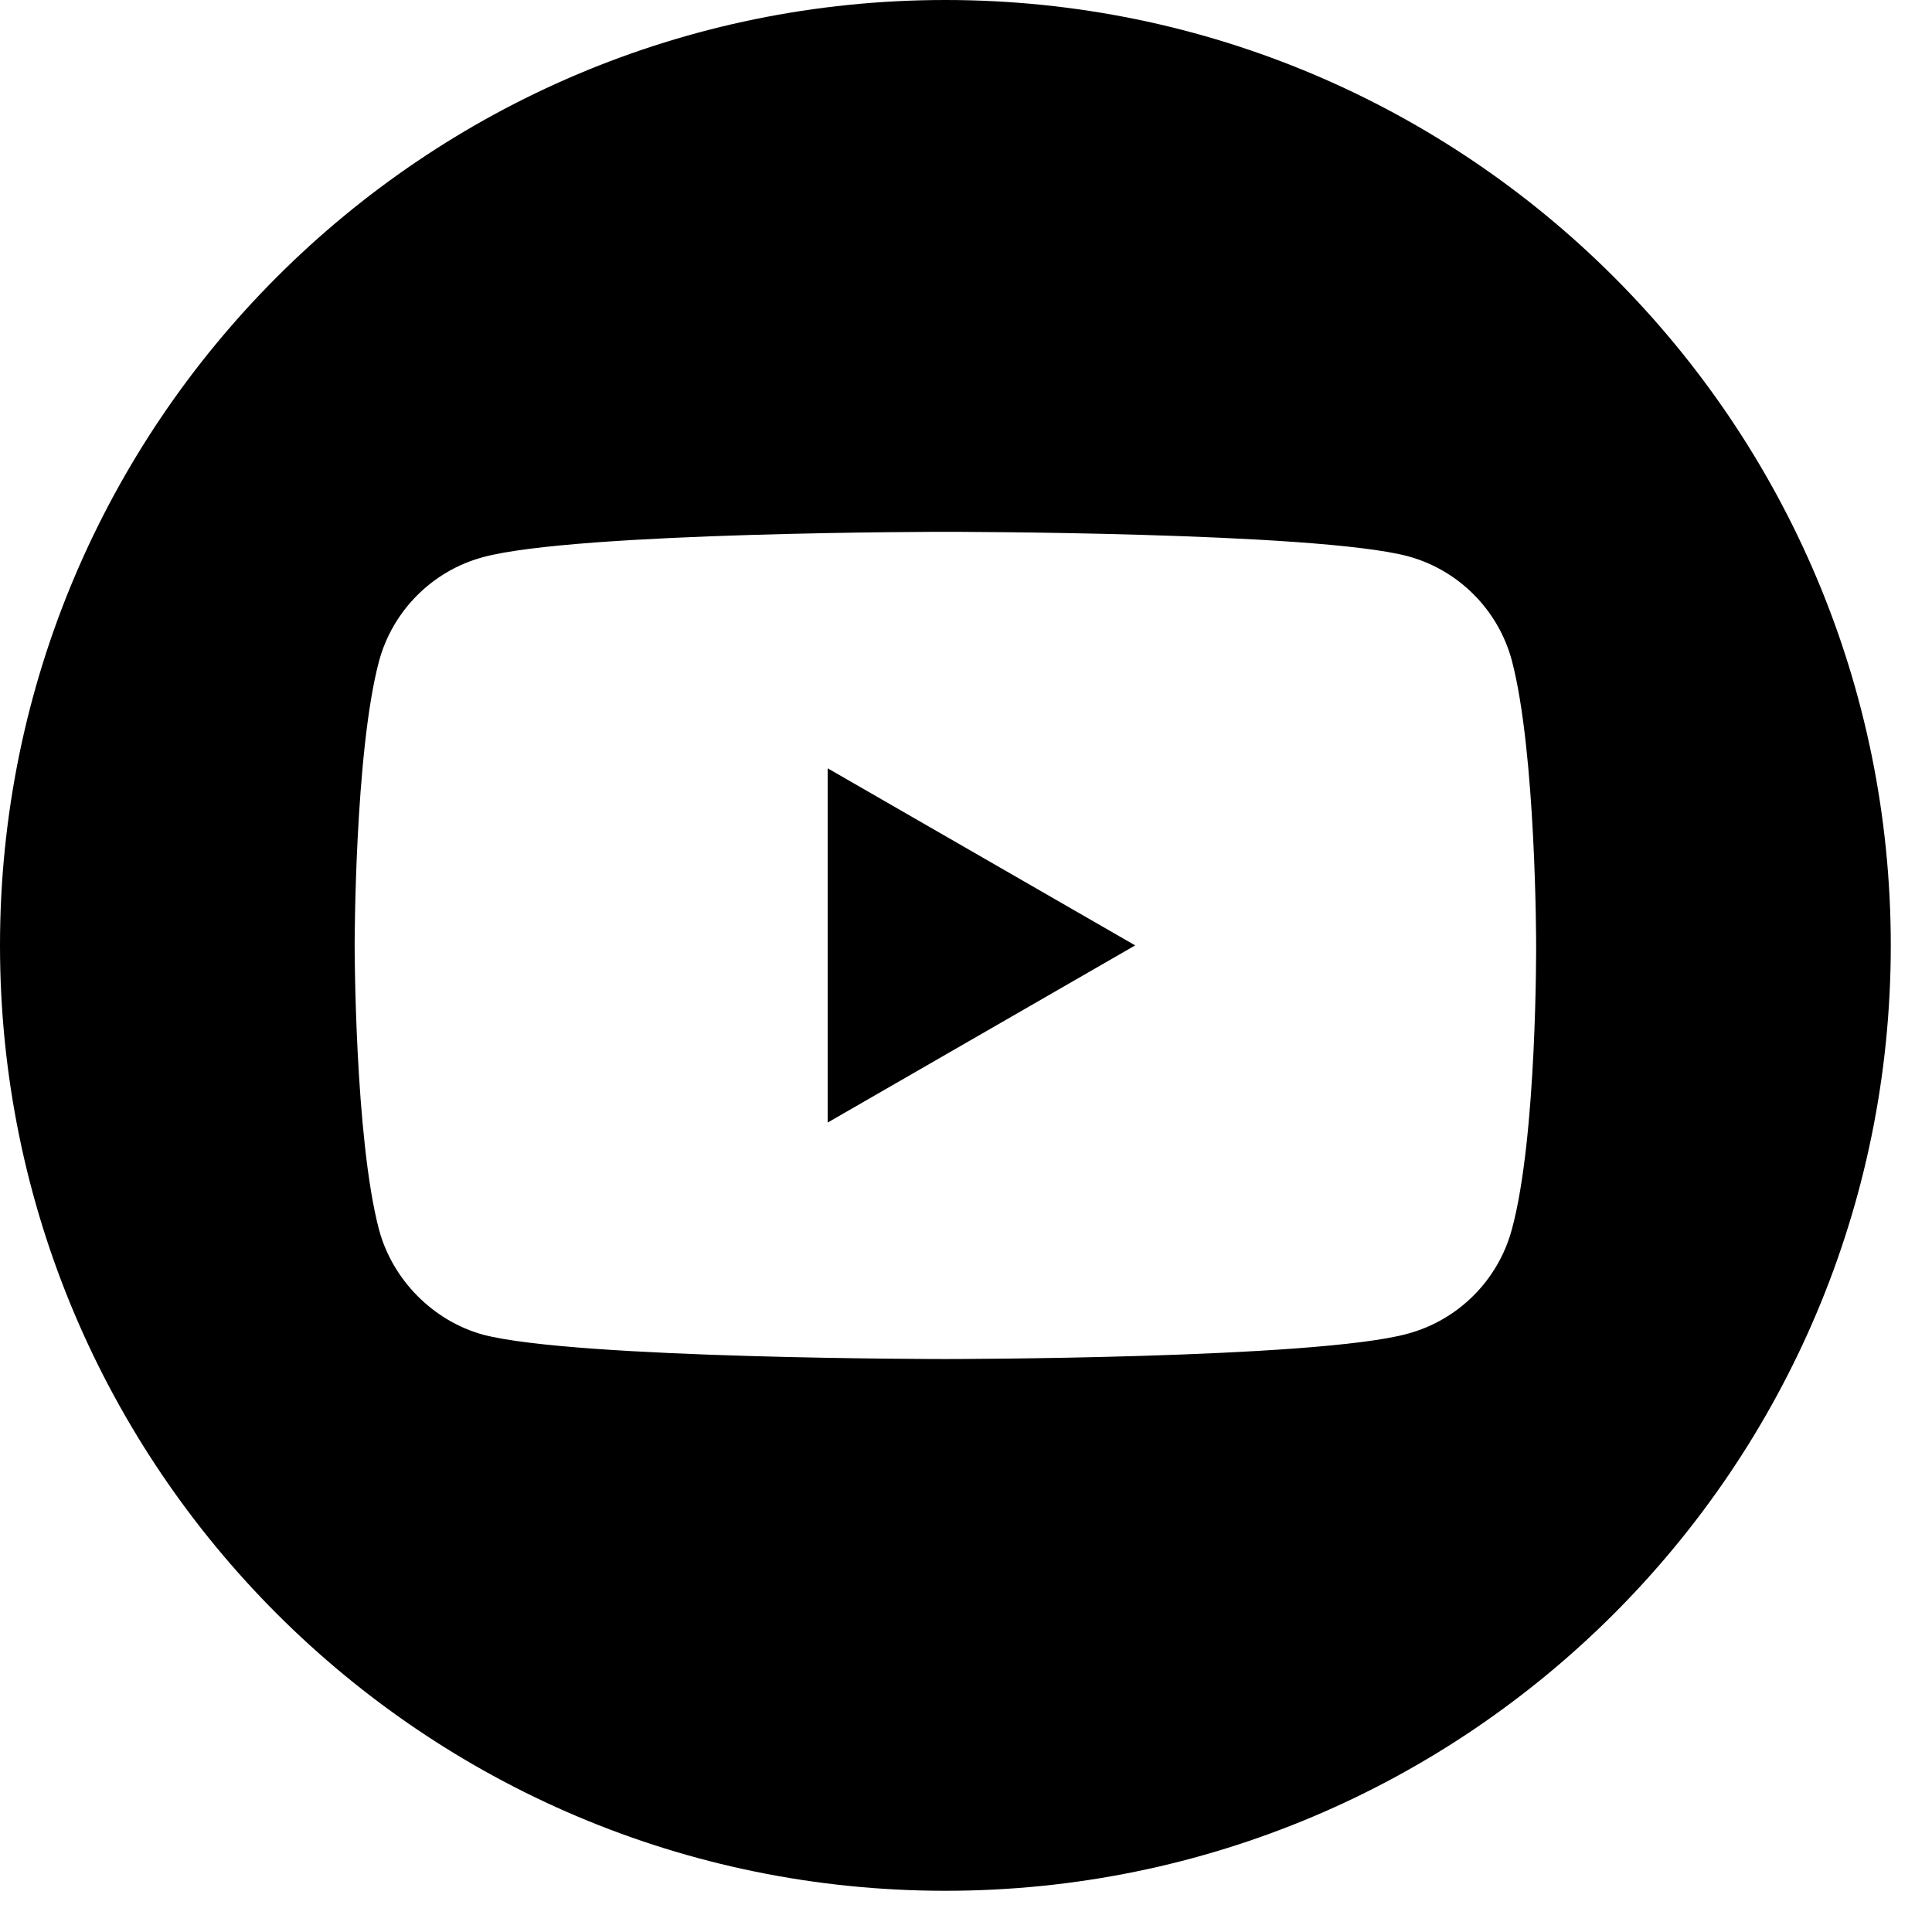
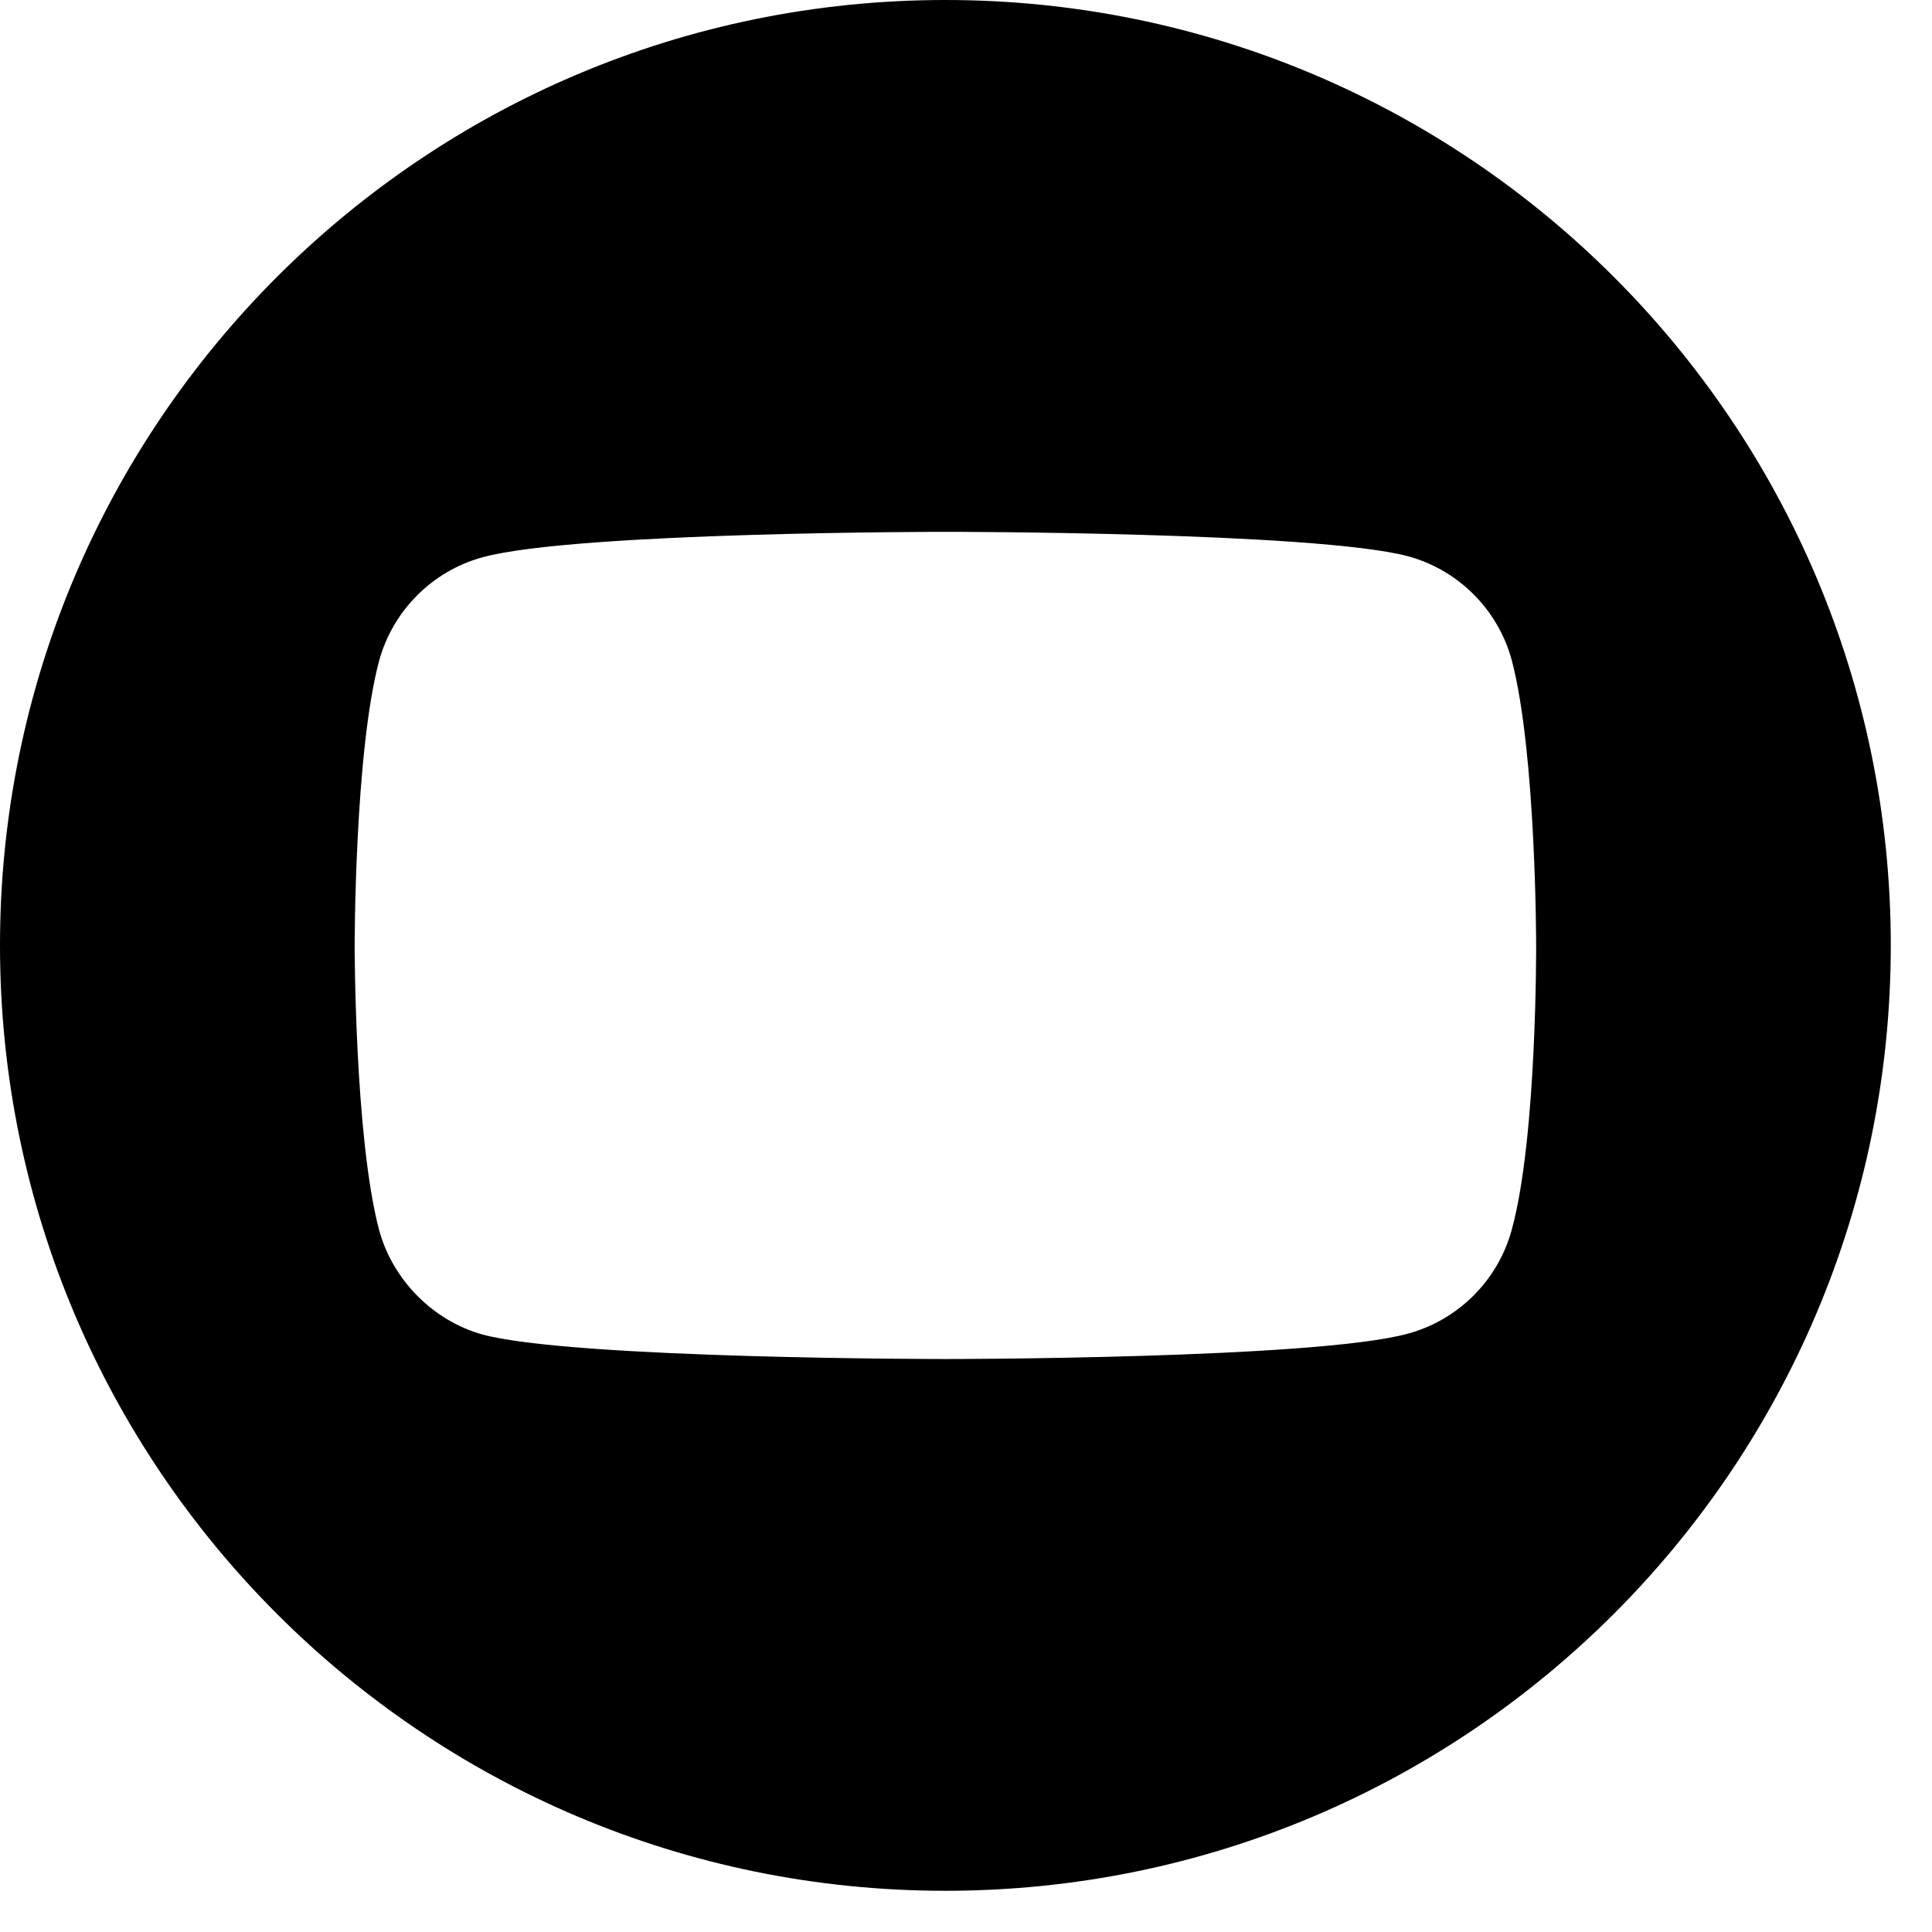
<svg xmlns="http://www.w3.org/2000/svg" width="30" height="30" viewBox="0 0 30 30" fill="none">
  <path d="M14.68 29.36C6.574 29.36 0 22.787 0 14.68C0 6.574 6.574 0 14.68 0C22.786 0 29.36 6.574 29.36 14.68C29.36 22.787 22.786 29.36 14.68 29.36ZM23.853 14.665C23.853 14.665 23.853 11.688 23.475 10.253C23.263 9.467 22.644 8.847 21.858 8.636C20.422 8.258 14.68 8.258 14.68 8.258C14.68 8.258 8.953 8.258 7.502 8.651C6.716 8.862 6.097 9.482 5.885 10.268C5.507 11.688 5.507 14.68 5.507 14.68C5.507 14.68 5.507 17.657 5.885 19.093C6.096 19.879 6.731 20.514 7.502 20.725C8.938 21.103 14.68 21.103 14.68 21.103C14.68 21.103 20.422 21.103 21.858 20.71C22.644 20.498 23.263 19.879 23.475 19.093C23.868 17.657 23.853 14.665 23.853 14.665Z" fill="black" />
-   <path d="M12.852 11.93L17.627 14.68L12.852 17.431V11.93Z" fill="black" />
</svg>